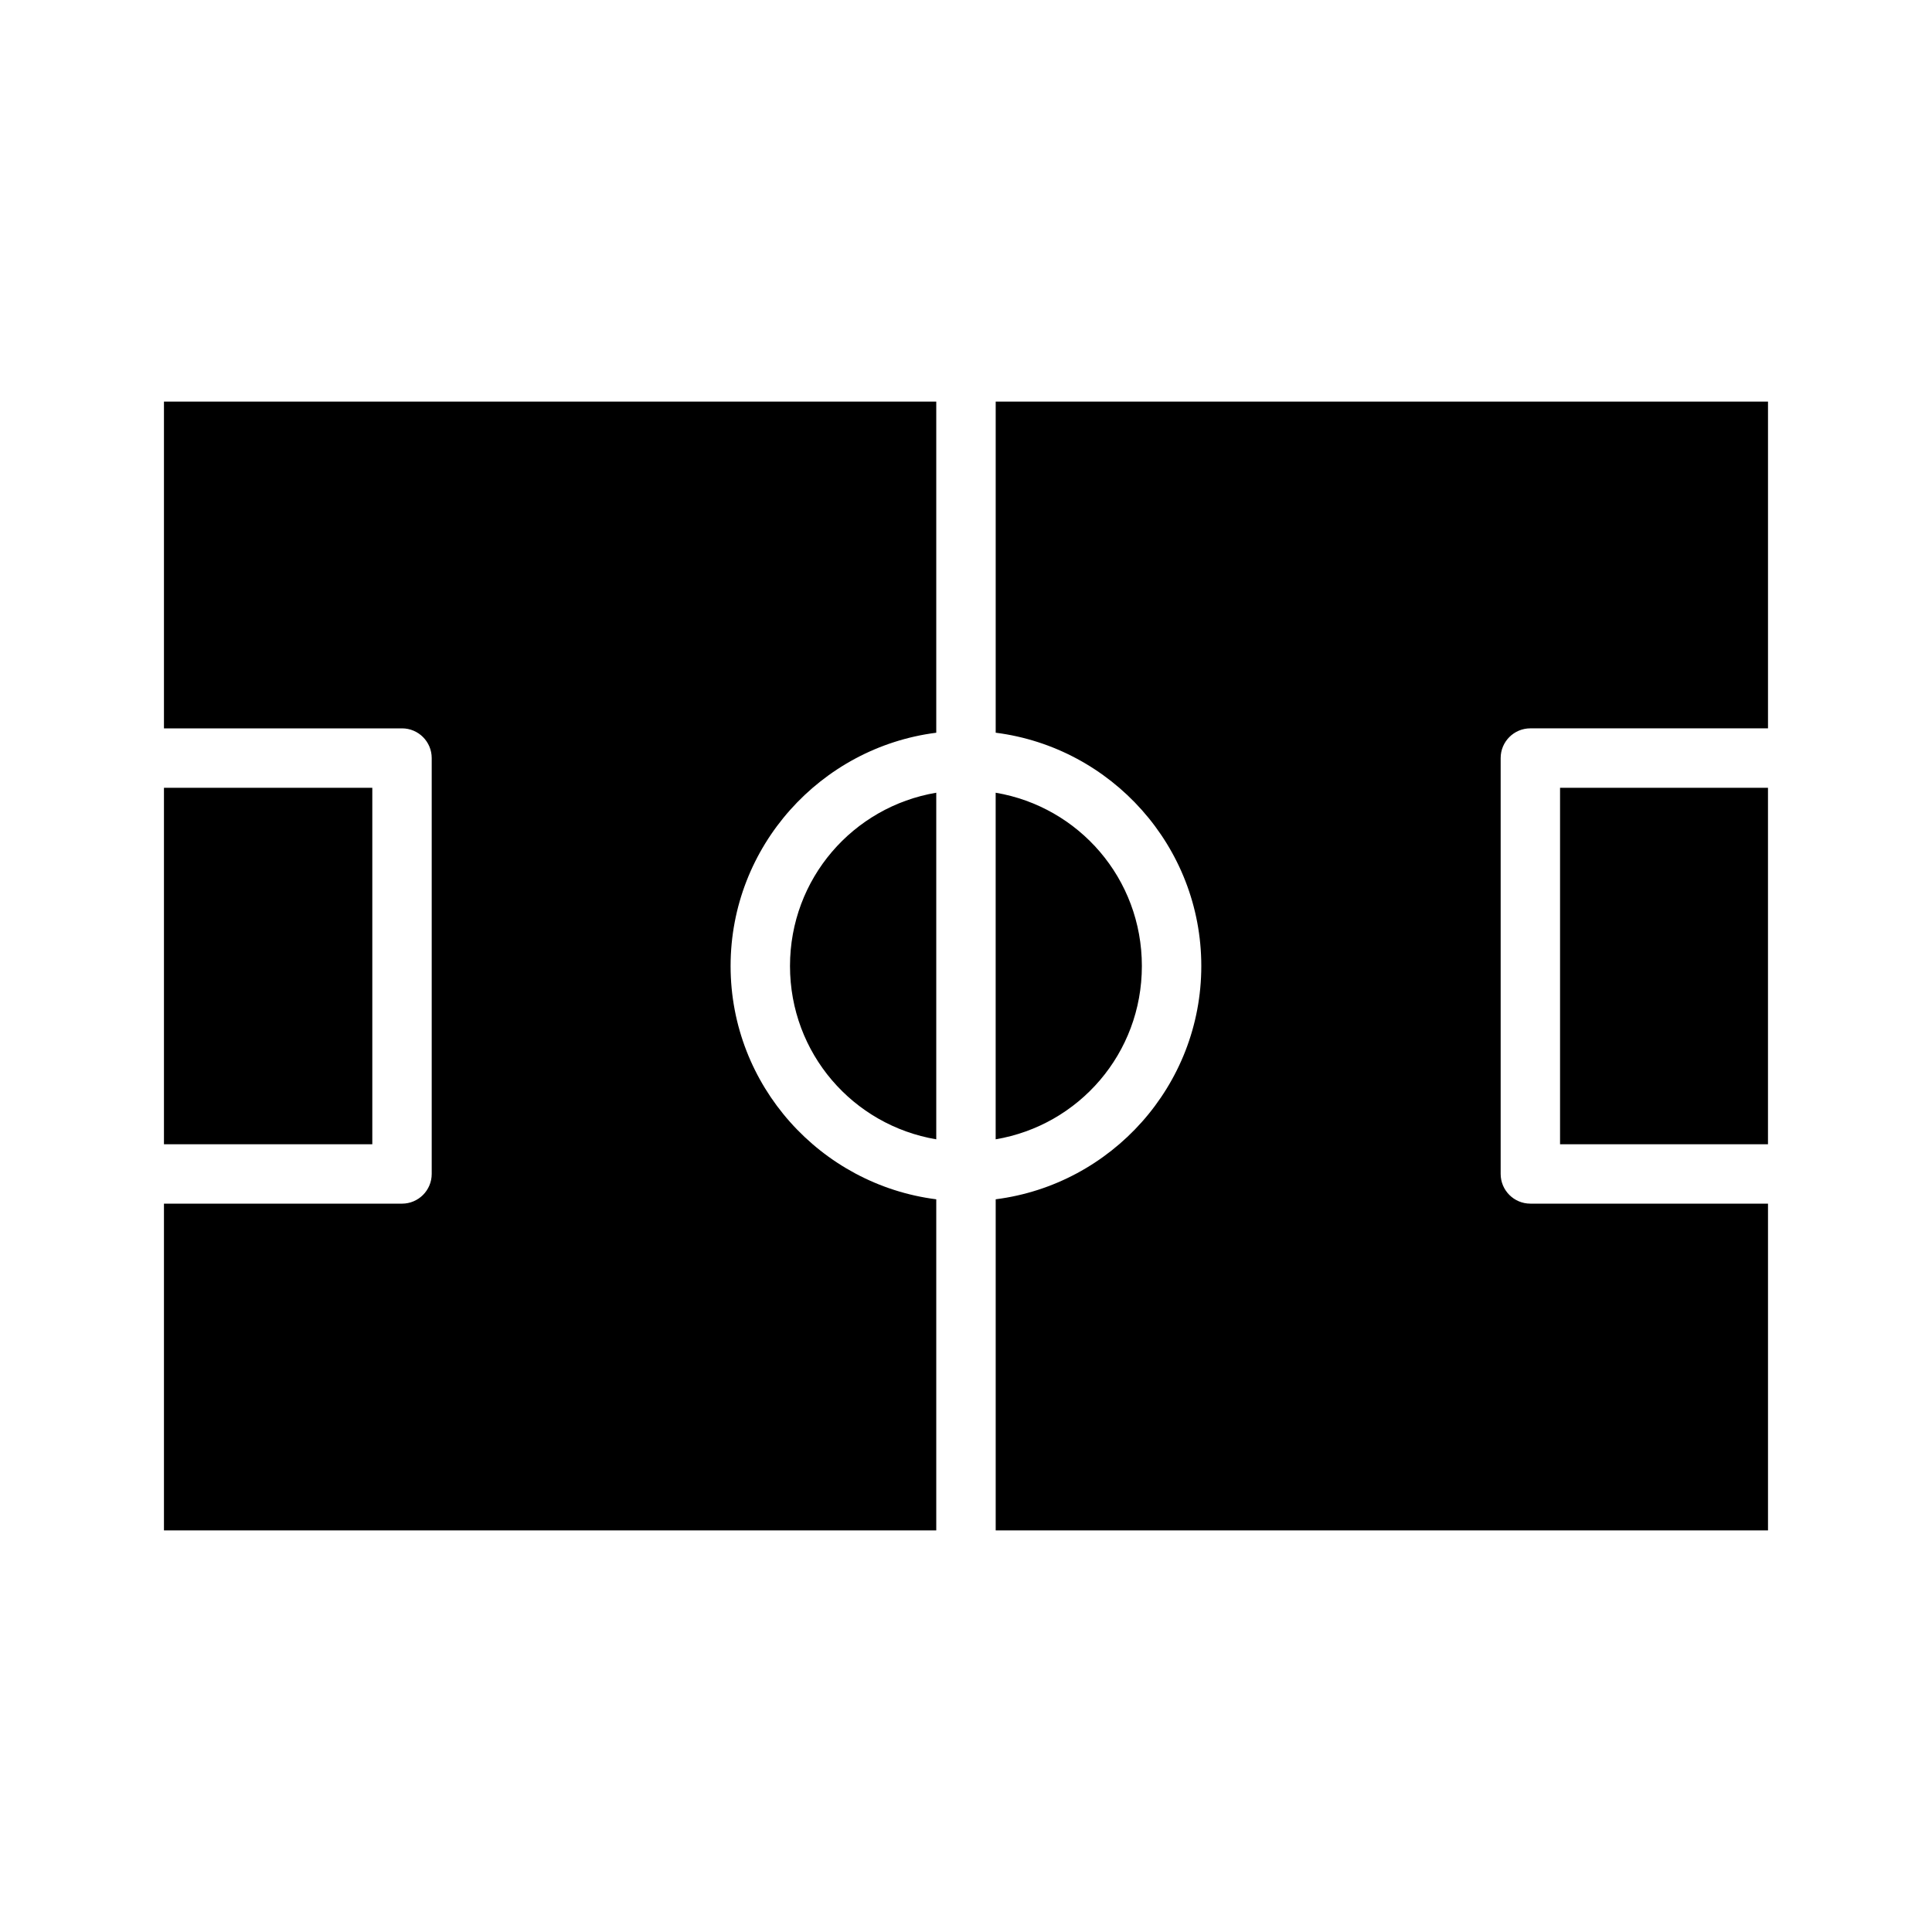
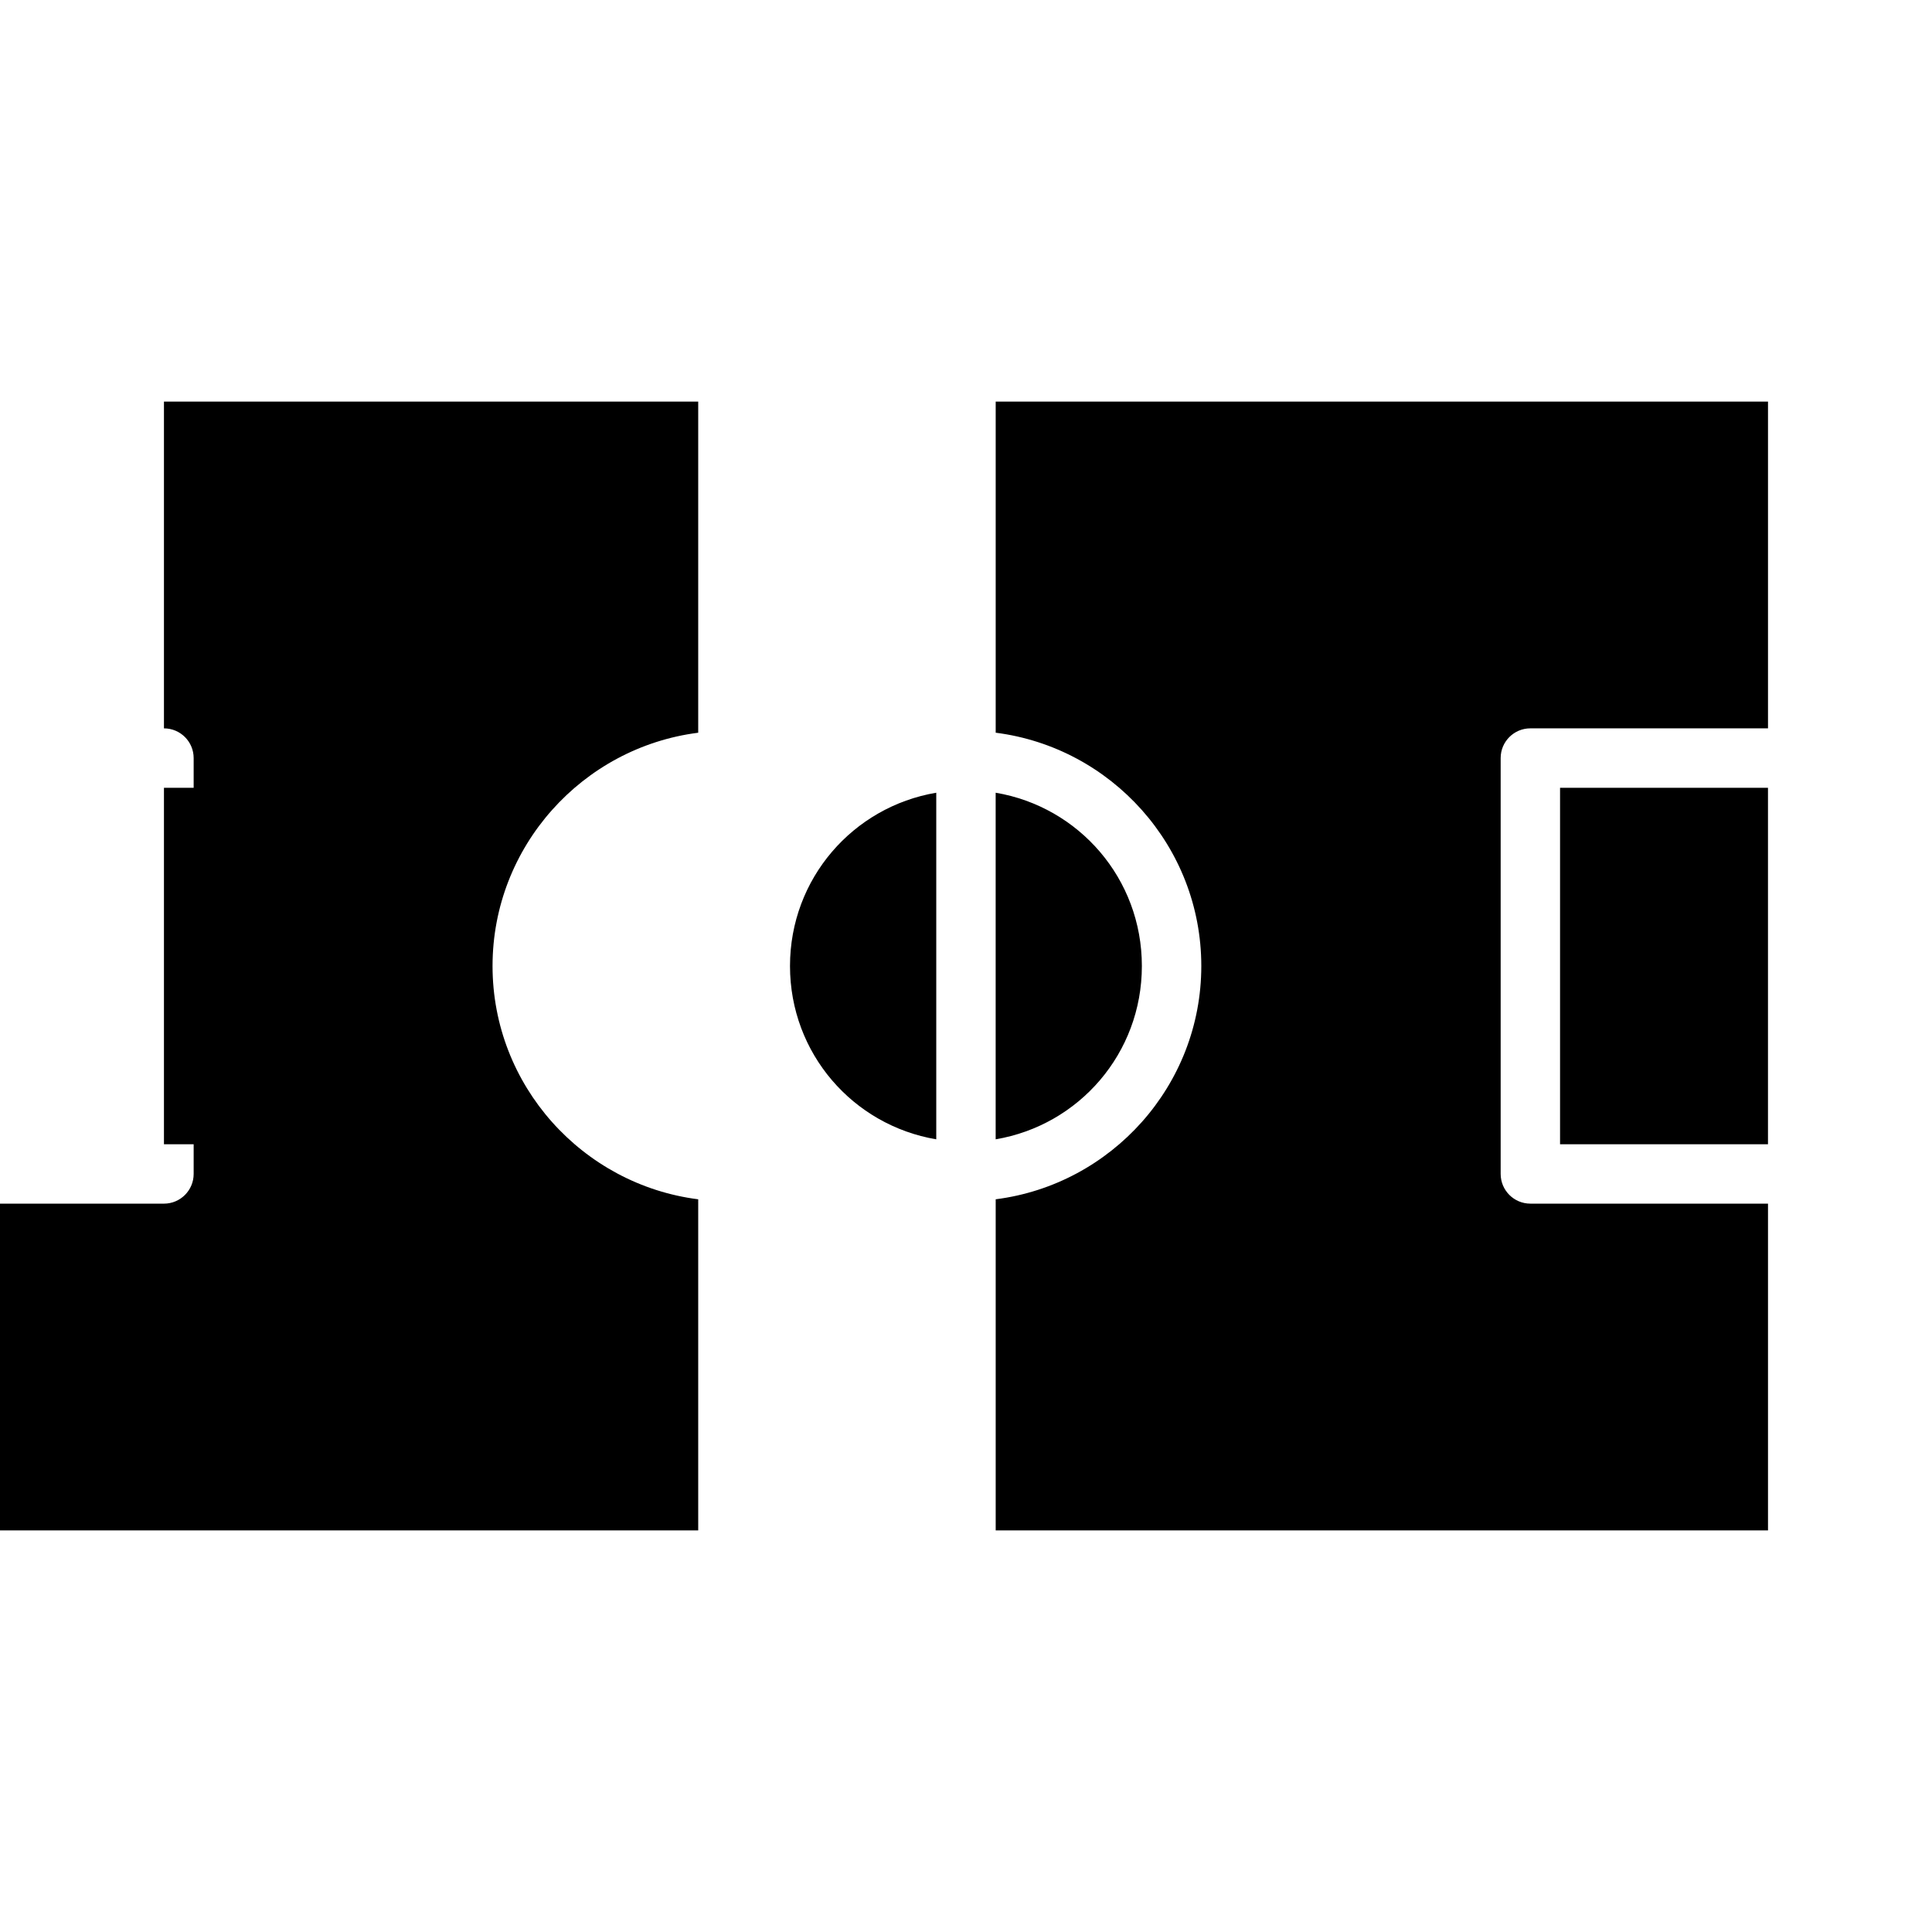
<svg xmlns="http://www.w3.org/2000/svg" fill="#000000" width="800px" height="800px" version="1.1" viewBox="144 144 512 512">
-   <path d="m187.45 250.43v86.594h63.086c4.348 0 7.871 3.523 7.871 7.871v110.21c0 4.348-3.523 7.875-7.871 7.875h-63.086v86.594h204.67v-87.746c-30.656-3.898-54.504-30.141-54.504-61.824s23.852-57.926 54.504-61.824v-87.746zm220.42 0v87.746c30.652 3.898 54.488 30.141 54.488 61.824s-23.836 57.926-54.488 61.824v87.746h204.67v-86.594h-62.977c-4.348 0-7.871-3.527-7.871-7.875v-110.21c0-4.348 3.523-7.871 7.871-7.871h62.977v-86.594zm-220.42 102.34v94.465h55.215v-94.465zm369.98 0v94.465h55.105v-94.465zm-165.31 1.309c-22.059 3.723-38.762 22.77-38.762 45.926 0 23.152 16.703 42.199 38.762 45.926zm15.742 0v91.852c22.055-3.723 38.746-22.77 38.746-45.926s-16.688-42.199-38.746-45.926z" />
+   <path d="m187.45 250.43v86.594c4.348 0 7.871 3.523 7.871 7.871v110.21c0 4.348-3.523 7.875-7.871 7.875h-63.086v86.594h204.67v-87.746c-30.656-3.898-54.504-30.141-54.504-61.824s23.852-57.926 54.504-61.824v-87.746zm220.42 0v87.746c30.652 3.898 54.488 30.141 54.488 61.824s-23.836 57.926-54.488 61.824v87.746h204.67v-86.594h-62.977c-4.348 0-7.871-3.527-7.871-7.875v-110.21c0-4.348 3.523-7.871 7.871-7.871h62.977v-86.594zm-220.42 102.34v94.465h55.215v-94.465zm369.98 0v94.465h55.105v-94.465zm-165.31 1.309c-22.059 3.723-38.762 22.77-38.762 45.926 0 23.152 16.703 42.199 38.762 45.926zm15.742 0v91.852c22.055-3.723 38.746-22.77 38.746-45.926s-16.688-42.199-38.746-45.926z" />
</svg>